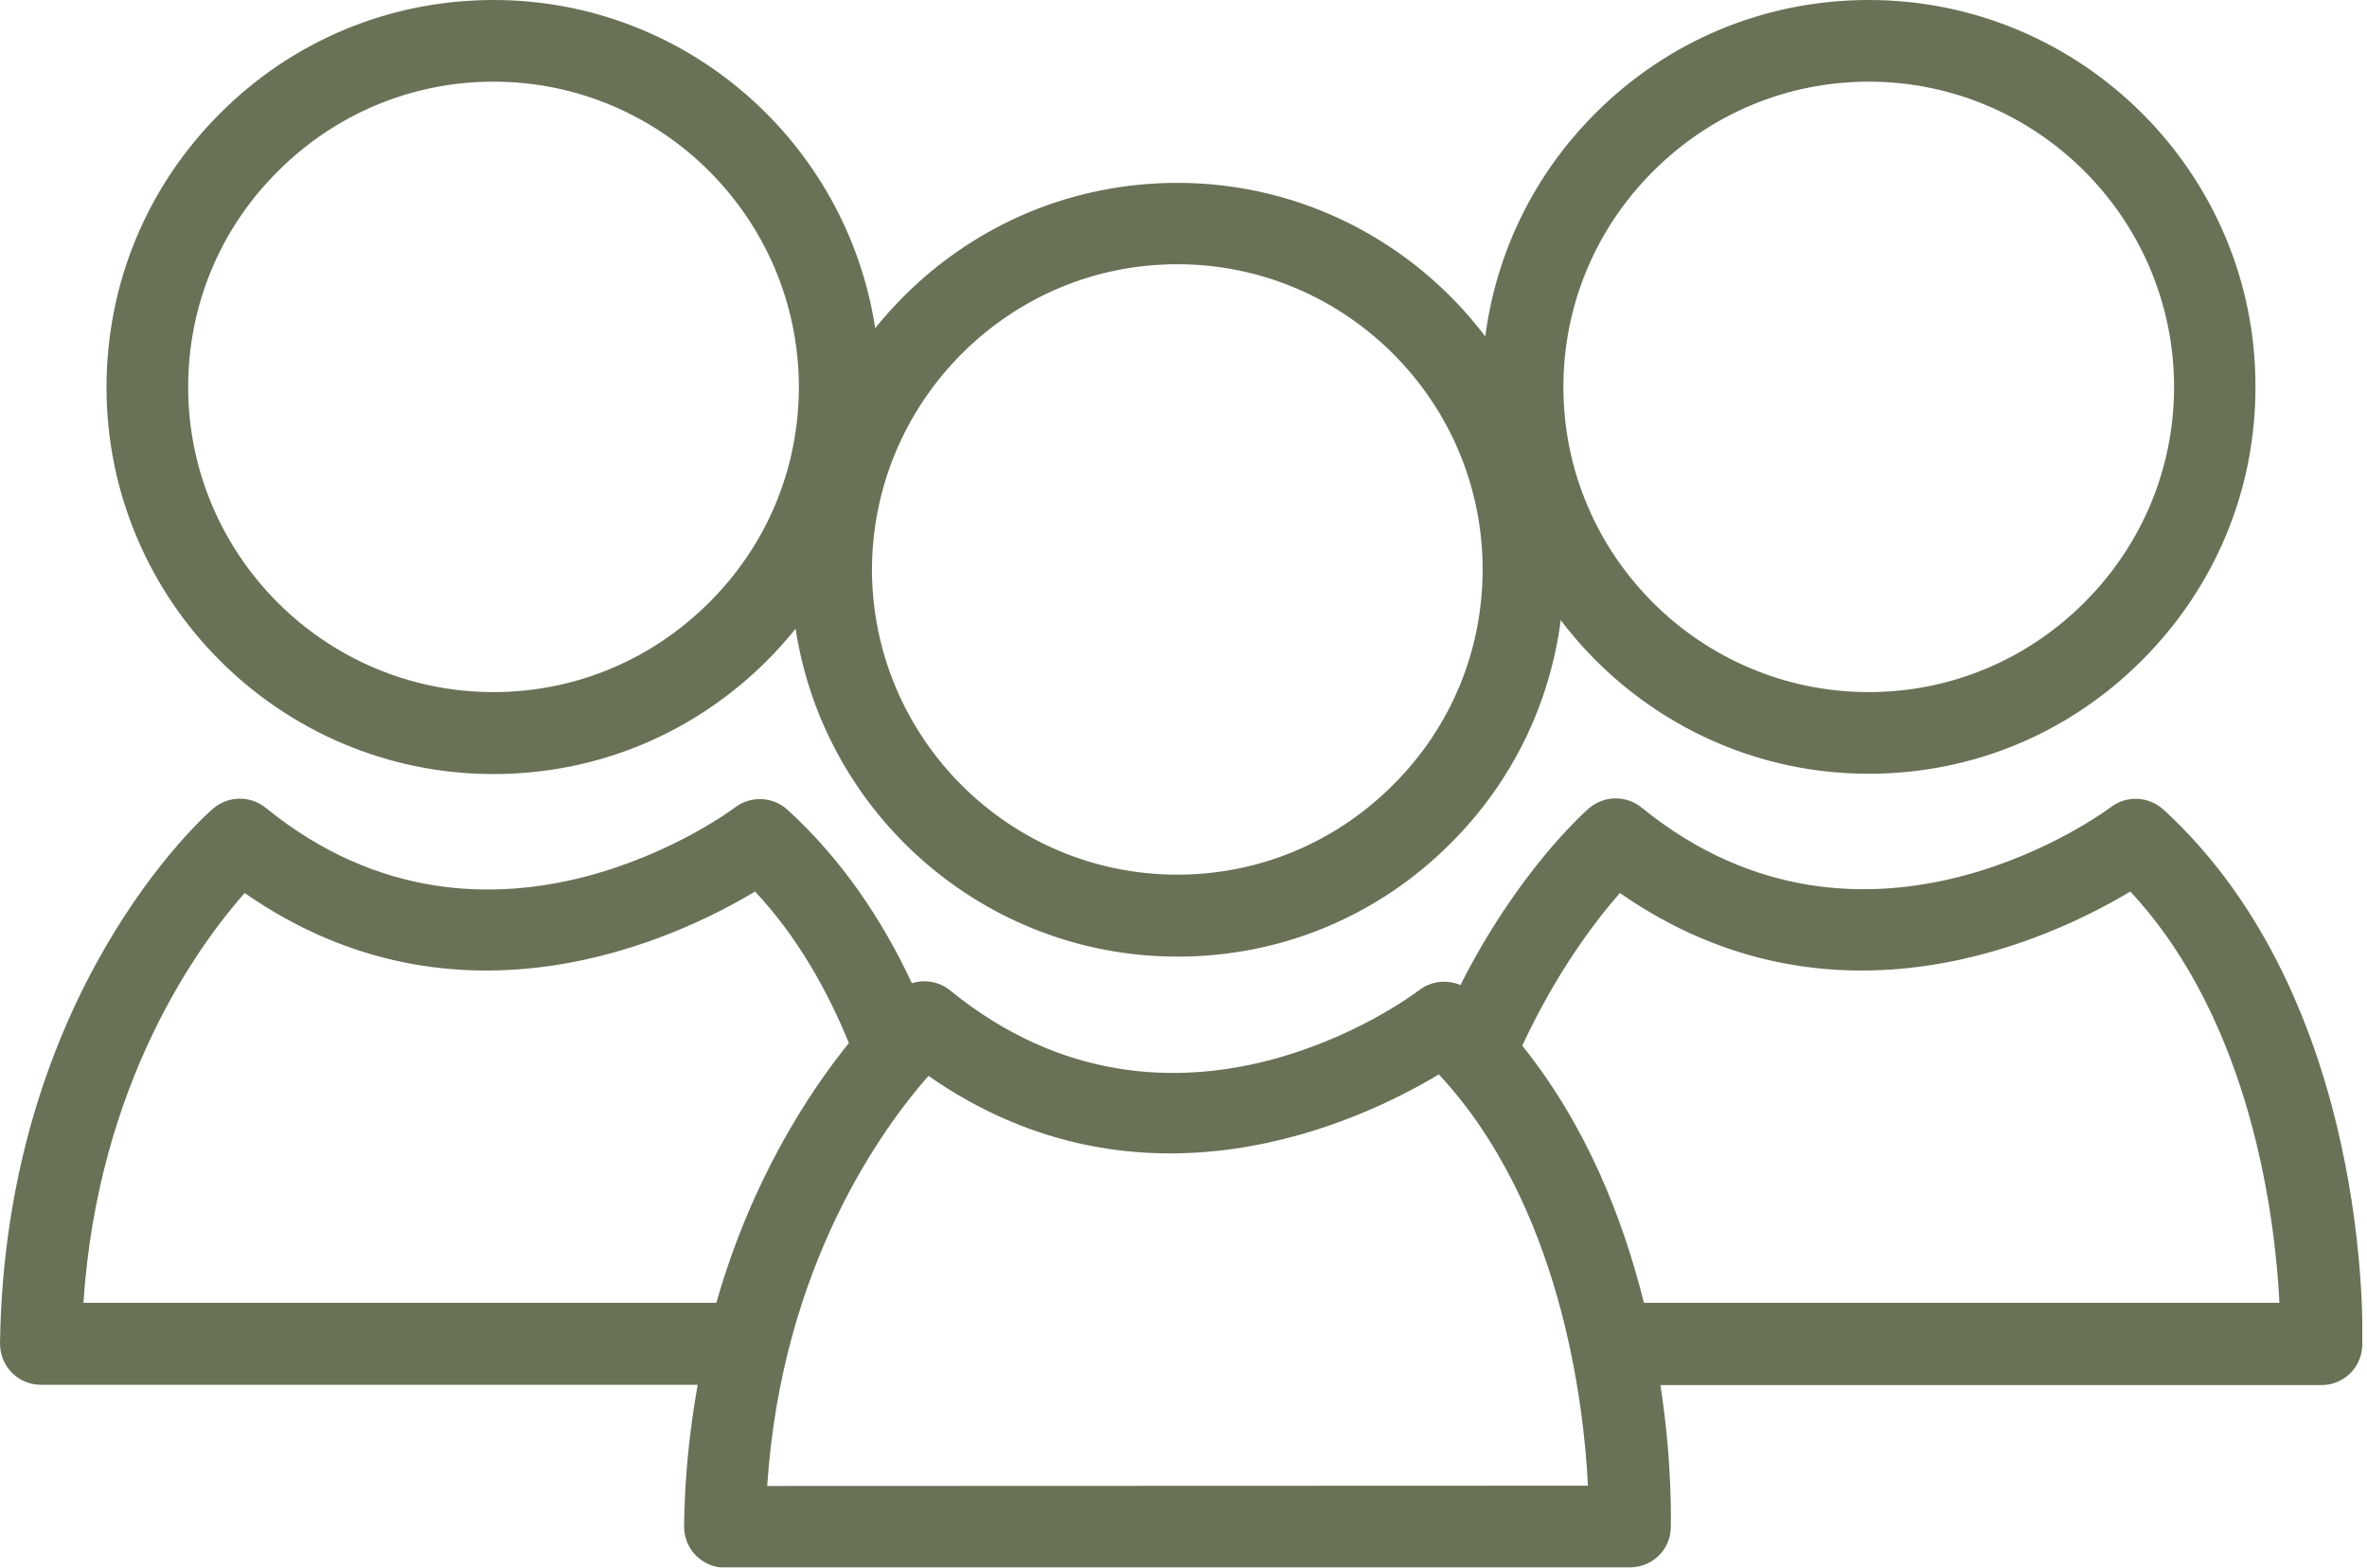
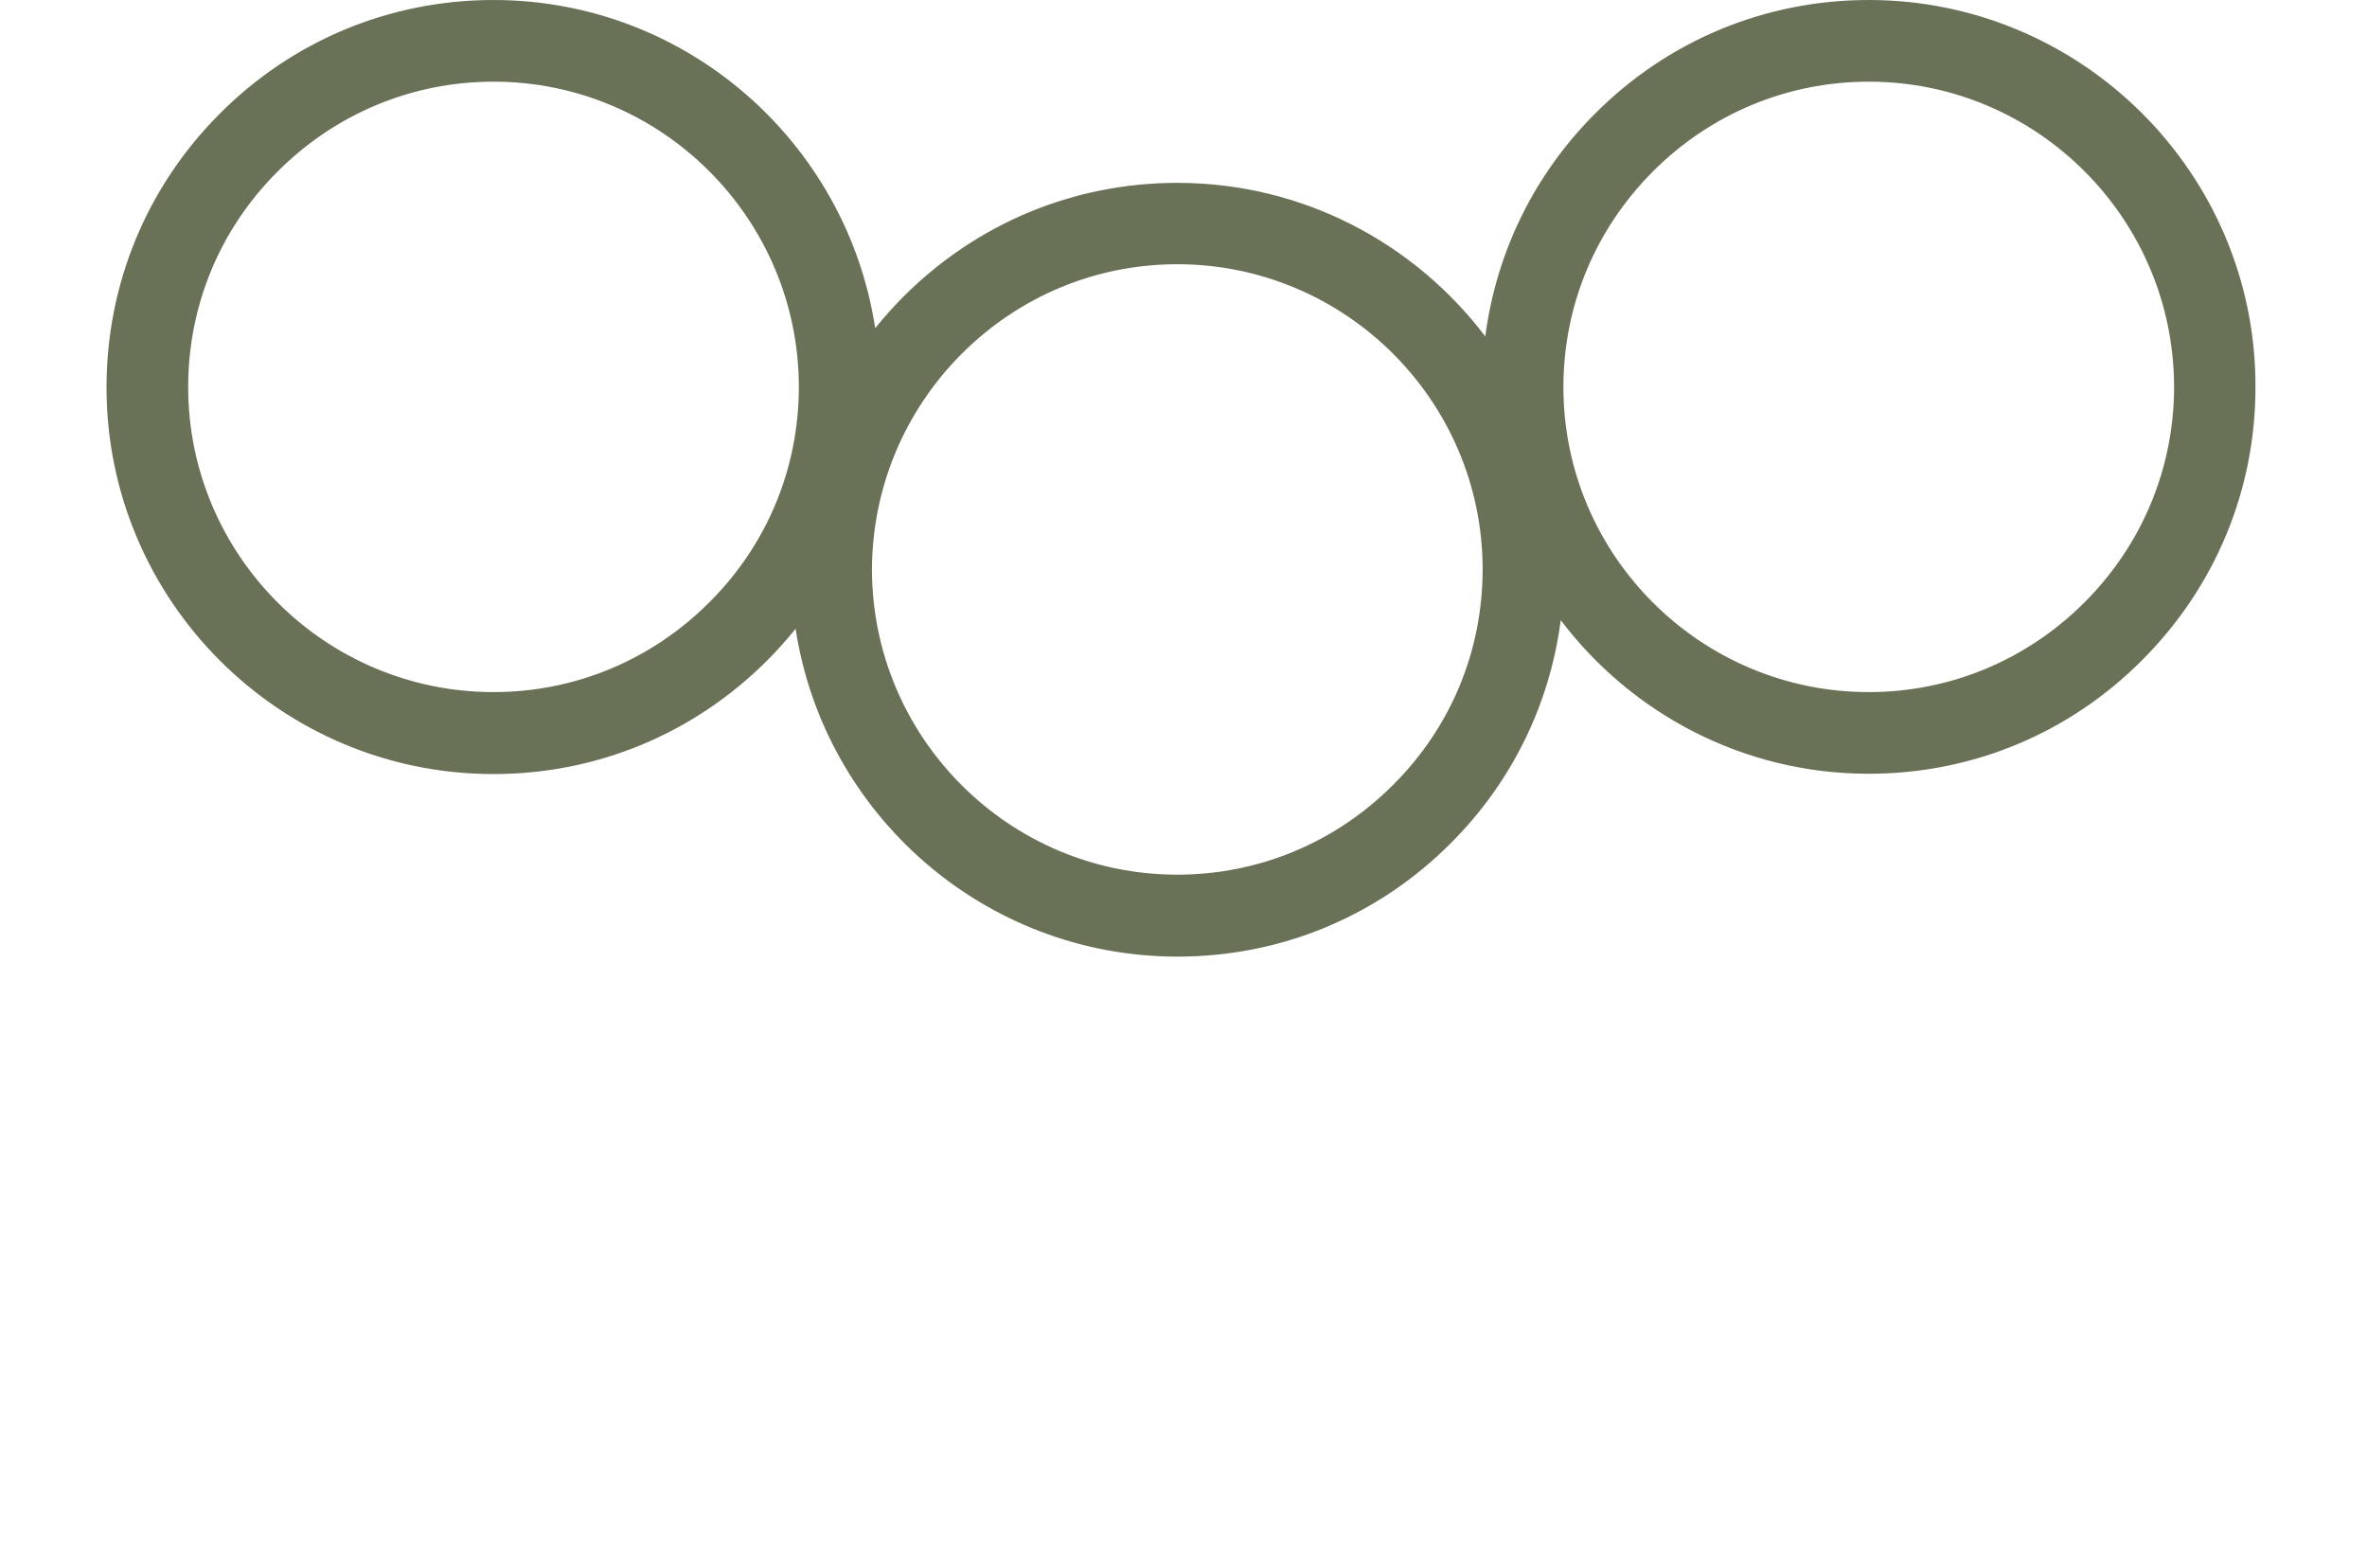
<svg xmlns="http://www.w3.org/2000/svg" width="80" height="53" viewBox="0 0 80 53" fill="none">
  <g clip-path="url(#clip0_87_586)">
-     <path d="M0.4 46.39C0.66 46.65 1.01 46.8 1.38 46.8H23.58C23.32 48.27 23.14 49.86 23.12 51.58C23.12 51.95 23.26 52.31 23.52 52.57C23.78 52.83 24.13 52.98 24.5 52.98L55.09 52.97C55.84 52.97 56.45 52.38 56.47 51.64C56.47 51.45 56.53 49.49 56.12 46.81H78.46C79.21 46.81 79.82 46.22 79.84 45.47C79.86 45 80.14 33.79 73.12 27.36C72.62 26.91 71.88 26.87 71.34 27.28C71.26 27.34 63.09 33.48 55.48 27.29C54.96 26.87 54.21 26.88 53.7 27.32C53.54 27.46 51.3 29.45 49.36 33.29C48.91 33.1 48.38 33.15 47.97 33.46C47.64 33.71 39.68 39.63 32.11 33.47C31.74 33.17 31.25 33.09 30.82 33.23C29.84 31.13 28.49 29.08 26.62 27.37C26.13 26.92 25.38 26.88 24.84 27.29C24.76 27.35 16.59 33.49 8.98 27.3C8.46 26.88 7.71 26.89 7.2 27.33C6.93 27.55 0.17 33.56 0 45.4C0 45.77 0.14 46.13 0.4 46.39ZM54.75 30.18C61.98 35.22 69.35 31.72 72 30.13C76.11 34.54 76.9 41.21 77.04 44.03H55.56C54.86 41.2 53.62 38.04 51.45 35.34C52.61 32.84 53.93 31.11 54.75 30.18ZM31.38 36.36C38.61 41.4 45.99 37.9 48.63 36.31C52.74 40.72 53.53 47.39 53.67 50.21L25.93 50.22C26.42 42.78 29.83 38.12 31.38 36.36ZM8.27 30.18C15.5 35.22 22.87 31.72 25.52 30.13C26.94 31.65 27.95 33.44 28.69 35.25C27.32 36.95 25.4 39.87 24.21 44.03H2.82C3.31 36.6 6.71 31.94 8.27 30.18Z" fill="#697257" />
    <path d="M16.68 26.16C20.17 26.16 23.45 24.8 25.93 22.32C26.27 21.98 26.59 21.62 26.89 21.25C27.85 27.52 33.27 32.33 39.8 32.33C43.29 32.33 46.57 30.97 49.04 28.49C51.1 26.43 52.38 23.8 52.75 20.96C55.14 24.11 58.91 26.15 63.16 26.15C66.65 26.15 69.93 24.79 72.4 22.31C74.87 19.84 76.24 16.55 76.23 13.06C76.24 5.87 70.37 0 63.16 0C59.67 0 56.38 1.36 53.91 3.84C51.85 5.9 50.57 8.53 50.2 11.37C47.81 8.22 44.04 6.18 39.79 6.18C36.3 6.18 33.02 7.54 30.54 10.02C30.2 10.36 29.88 10.72 29.58 11.09C28.62 4.82 23.21 0 16.68 0C13.19 0 9.9 1.36 7.43 3.84C4.96 6.31 3.6 9.6 3.6 13.09C3.6 20.3 9.47 26.16 16.68 26.16ZM55.87 5.79C57.82 3.84 60.41 2.76 63.16 2.76C68.85 2.76 73.47 7.39 73.48 13.07C73.48 15.82 72.4 18.41 70.45 20.36C68.5 22.31 65.91 23.39 63.16 23.39C57.47 23.39 52.84 18.76 52.84 13.08C52.84 10.33 53.92 7.74 55.87 5.79ZM32.5 11.96C34.45 10.01 37.04 8.93 39.79 8.93C45.48 8.93 50.11 13.56 50.11 19.24C50.11 21.99 49.04 24.58 47.08 26.53C45.13 28.48 42.54 29.56 39.79 29.56C34.1 29.56 29.48 24.93 29.47 19.25C29.48 16.51 30.55 13.92 32.5 11.96ZM9.39 5.79C11.34 3.84 13.93 2.76 16.68 2.76C22.37 2.76 26.99 7.39 27 13.07C27 15.82 25.93 18.41 23.97 20.36C22.02 22.31 19.43 23.39 16.68 23.39C10.99 23.39 6.36 18.76 6.36 13.08C6.36 10.33 7.43 7.74 9.39 5.79Z" fill="#697257" />
  </g>
  <defs>
    <clipPath id="clip0_87_586">
      <rect width="79.84" height="52.97" fill="white" />
    </clipPath>
  </defs>
</svg>